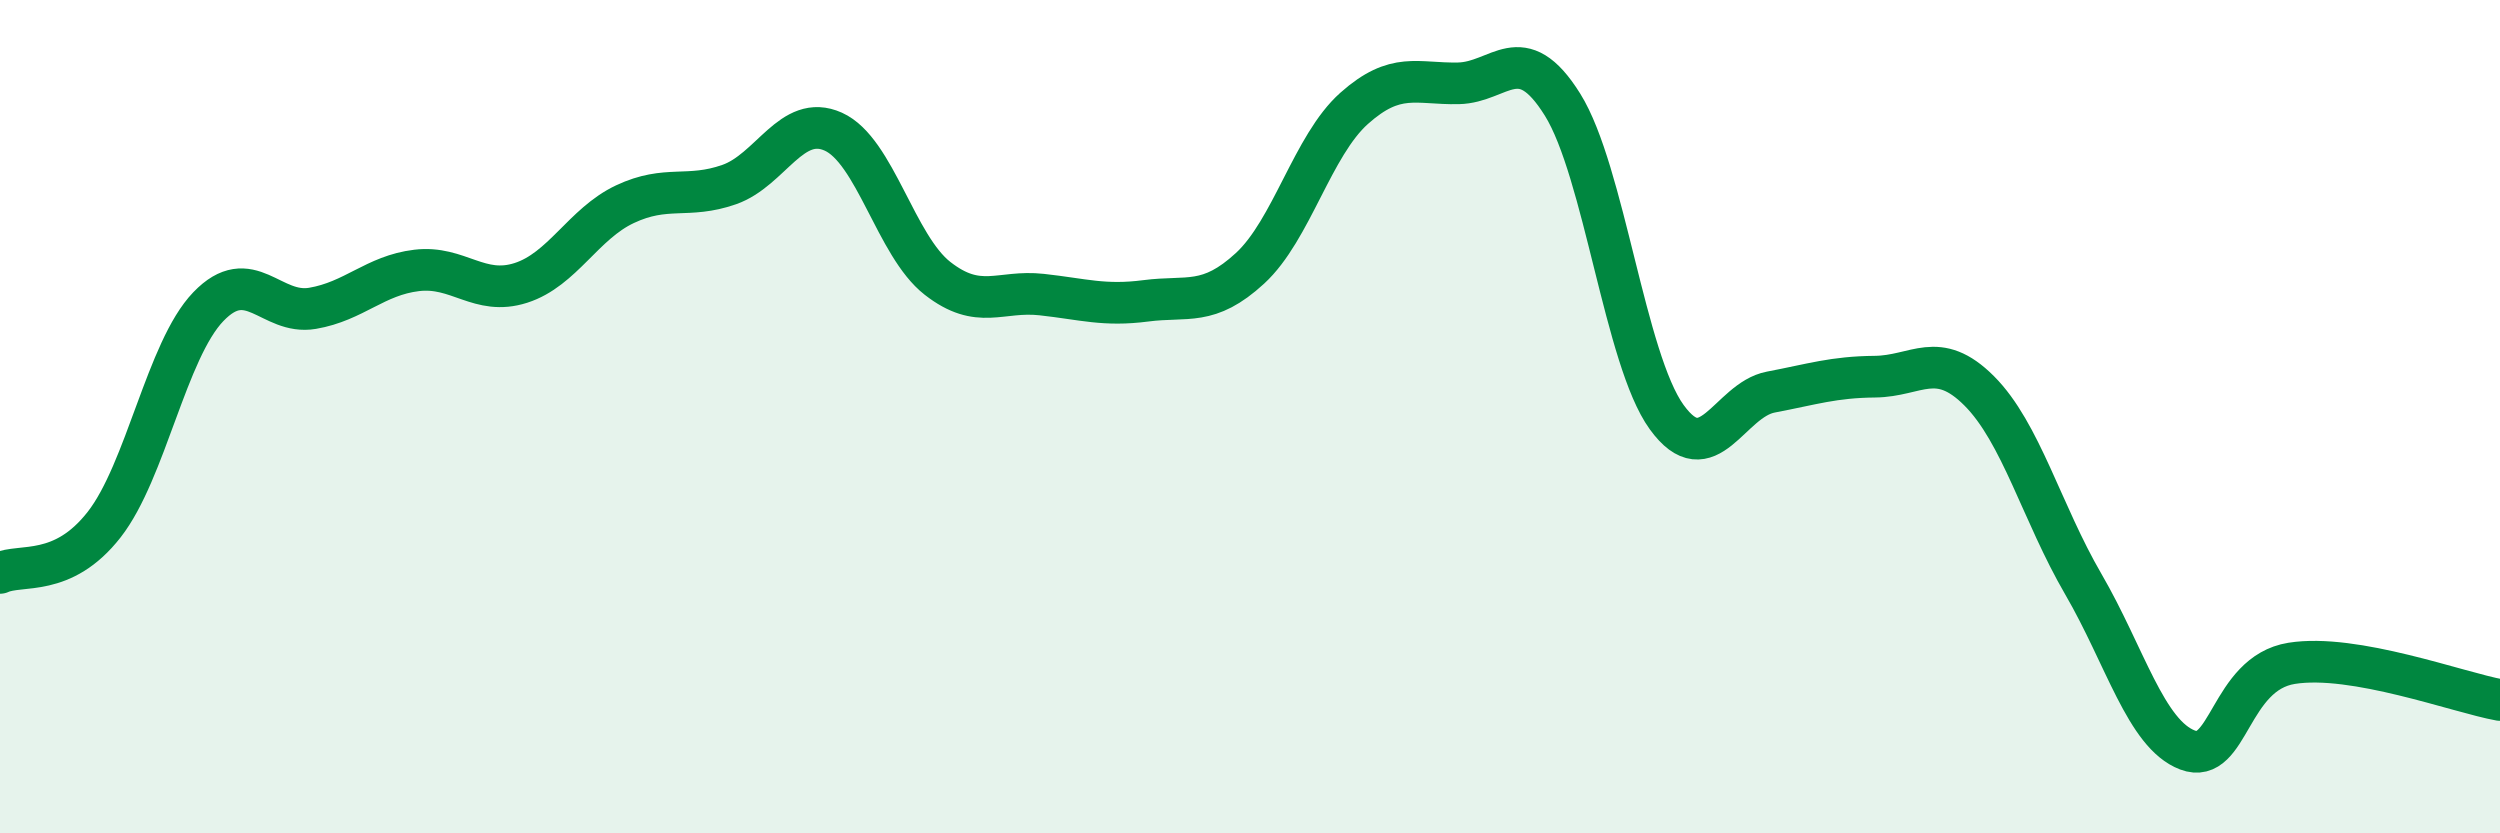
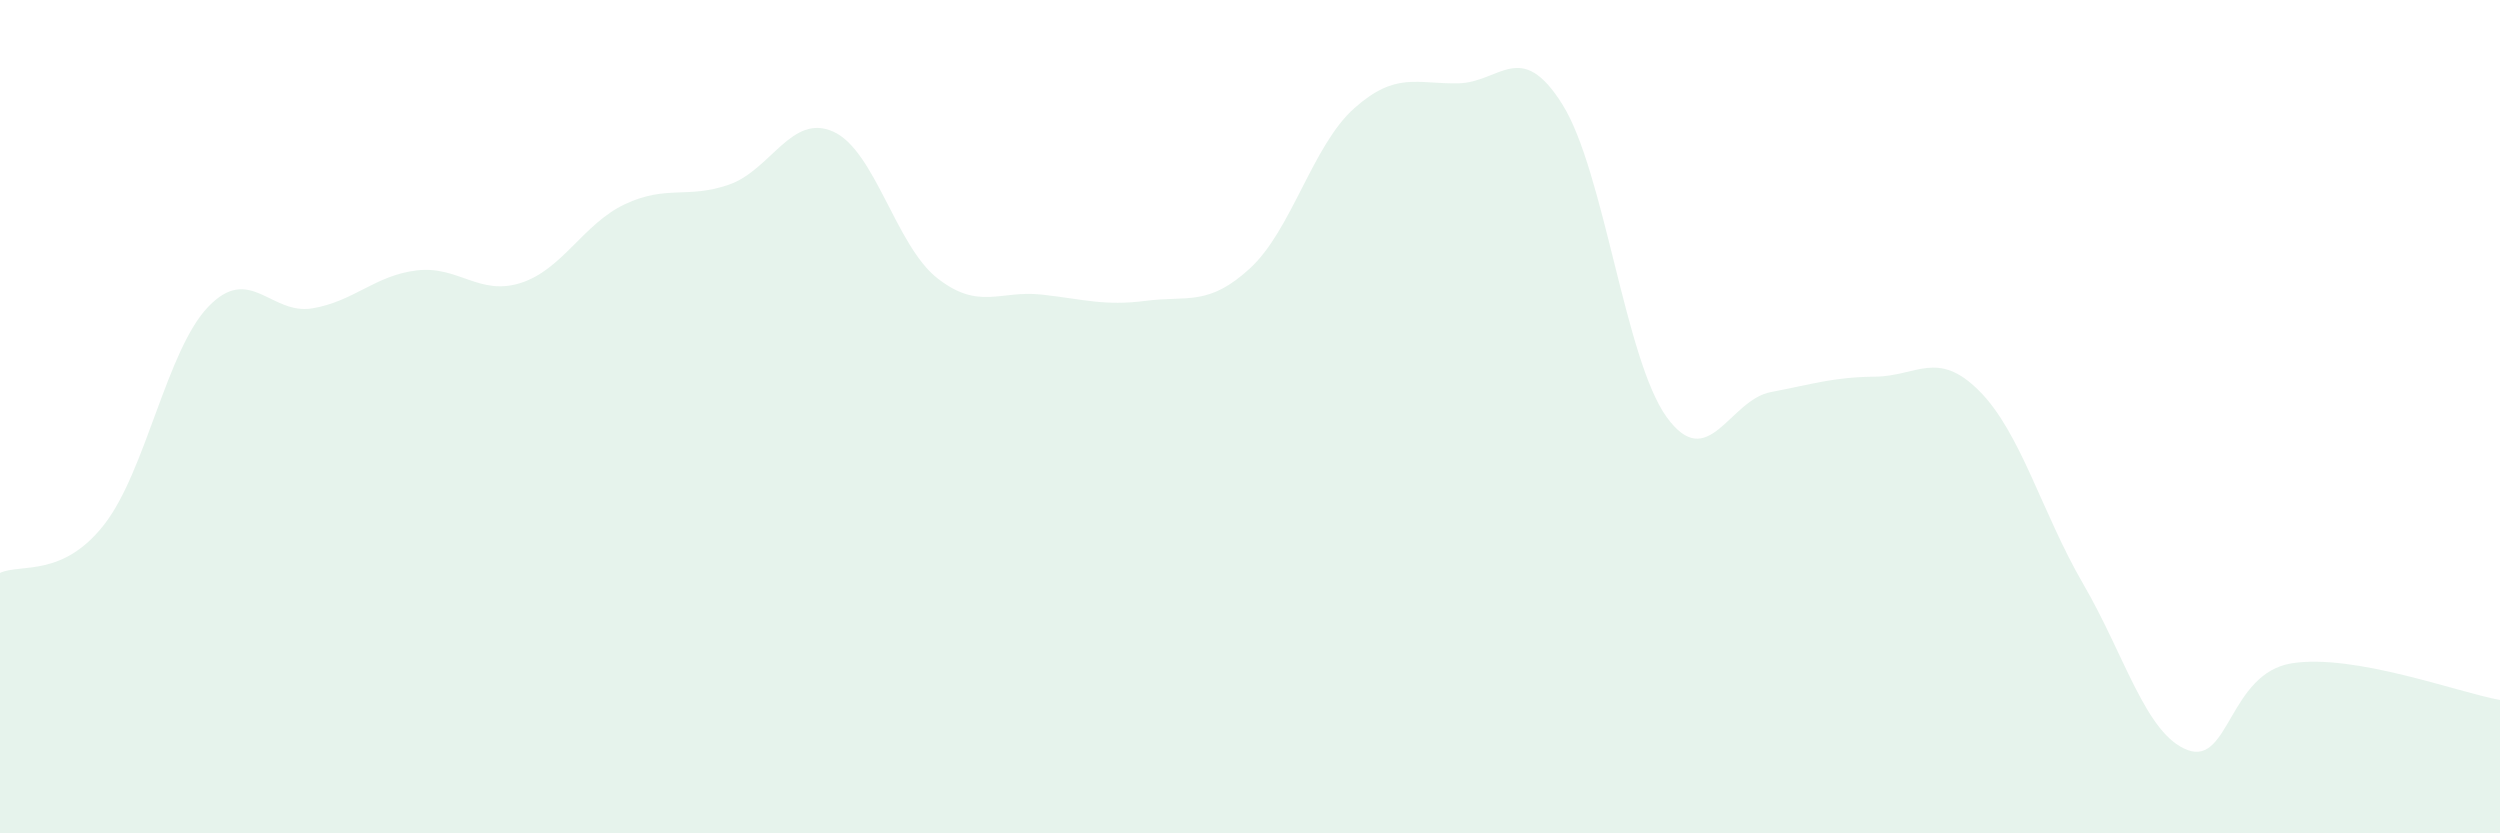
<svg xmlns="http://www.w3.org/2000/svg" width="60" height="20" viewBox="0 0 60 20">
  <path d="M 0,13.75 C 0.5,13.52 1.5,13.87 2.5,12.59 C 3.5,11.31 4,8.4 5,7.36 C 6,6.32 6.5,7.57 7.5,7.4 C 8.5,7.23 9,6.61 10,6.49 C 11,6.37 11.5,7.11 12.5,6.79 C 13.5,6.47 14,5.37 15,4.9 C 16,4.43 16.5,4.78 17.5,4.43 C 18.5,4.08 19,2.71 20,3.16 C 21,3.61 21.5,5.9 22.5,6.68 C 23.5,7.46 24,6.96 25,7.07 C 26,7.18 26.5,7.35 27.5,7.22 C 28.5,7.09 29,7.36 30,6.44 C 31,5.52 31.5,3.49 32.5,2.6 C 33.5,1.71 34,2.02 35,2 C 36,1.98 36.5,0.91 37.5,2.51 C 38.5,4.11 39,8.63 40,10.01 C 41,11.39 41.5,9.6 42.5,9.41 C 43.5,9.22 44,9.05 45,9.04 C 46,9.03 46.5,8.38 47.5,9.38 C 48.5,10.38 49,12.3 50,14.02 C 51,15.74 51.5,17.62 52.5,18 C 53.5,18.38 53.5,16.16 55,15.92 C 56.5,15.68 59,16.62 60,16.8L60 20L0 20Z" fill="#008740" opacity="0.1" stroke-linecap="round" stroke-linejoin="round" />
-   <path d="M 0,13.75 C 0.5,13.52 1.5,13.87 2.5,12.59 C 3.5,11.31 4,8.4 5,7.36 C 6,6.32 6.5,7.57 7.5,7.4 C 8.5,7.23 9,6.61 10,6.49 C 11,6.37 11.5,7.11 12.5,6.79 C 13.5,6.47 14,5.37 15,4.9 C 16,4.43 16.5,4.78 17.5,4.43 C 18.5,4.08 19,2.71 20,3.16 C 21,3.61 21.5,5.9 22.5,6.68 C 23.5,7.46 24,6.96 25,7.07 C 26,7.18 26.5,7.35 27.5,7.22 C 28.5,7.09 29,7.36 30,6.44 C 31,5.52 31.5,3.49 32.5,2.6 C 33.5,1.71 34,2.02 35,2 C 36,1.98 36.5,0.91 37.5,2.51 C 38.5,4.11 39,8.63 40,10.01 C 41,11.39 41.5,9.6 42.5,9.41 C 43.5,9.22 44,9.05 45,9.04 C 46,9.03 46.5,8.38 47.5,9.38 C 48.5,10.38 49,12.3 50,14.02 C 51,15.74 51.5,17.62 52.5,18 C 53.5,18.38 53.5,16.16 55,15.92 C 56.5,15.68 59,16.62 60,16.8" stroke="#008740" stroke-width="1" fill="none" stroke-linecap="round" stroke-linejoin="round" />
</svg>